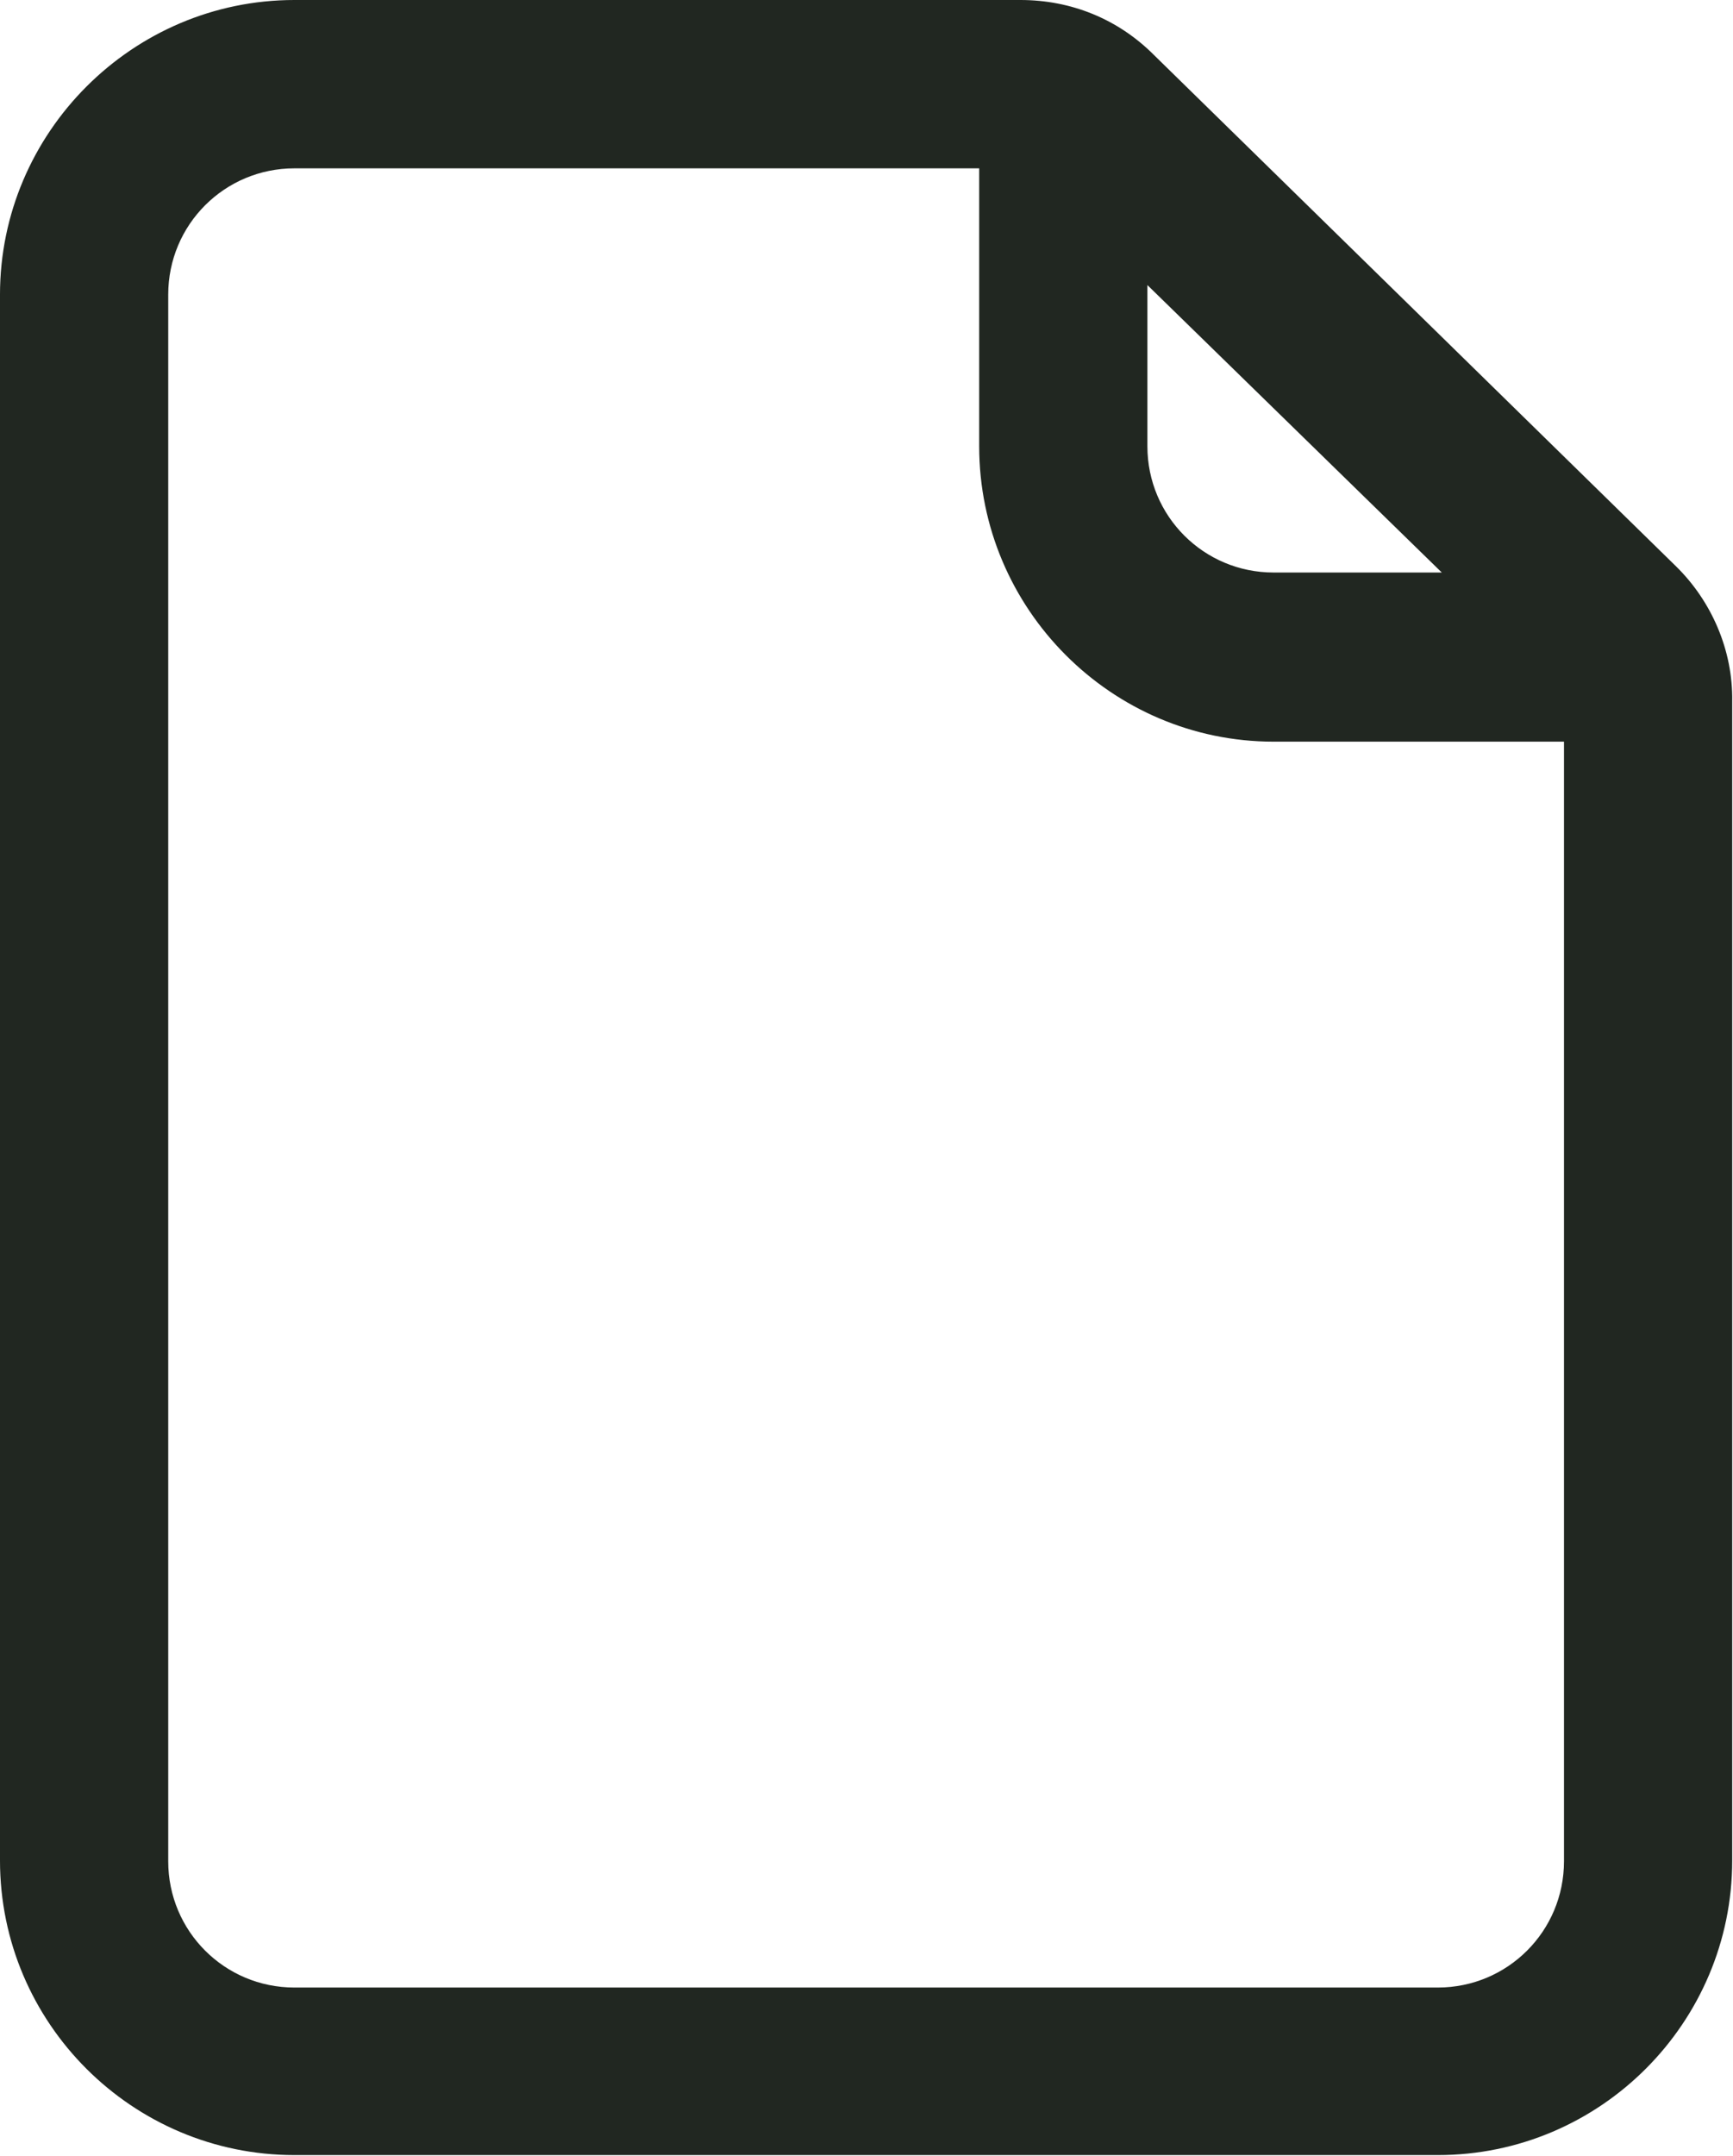
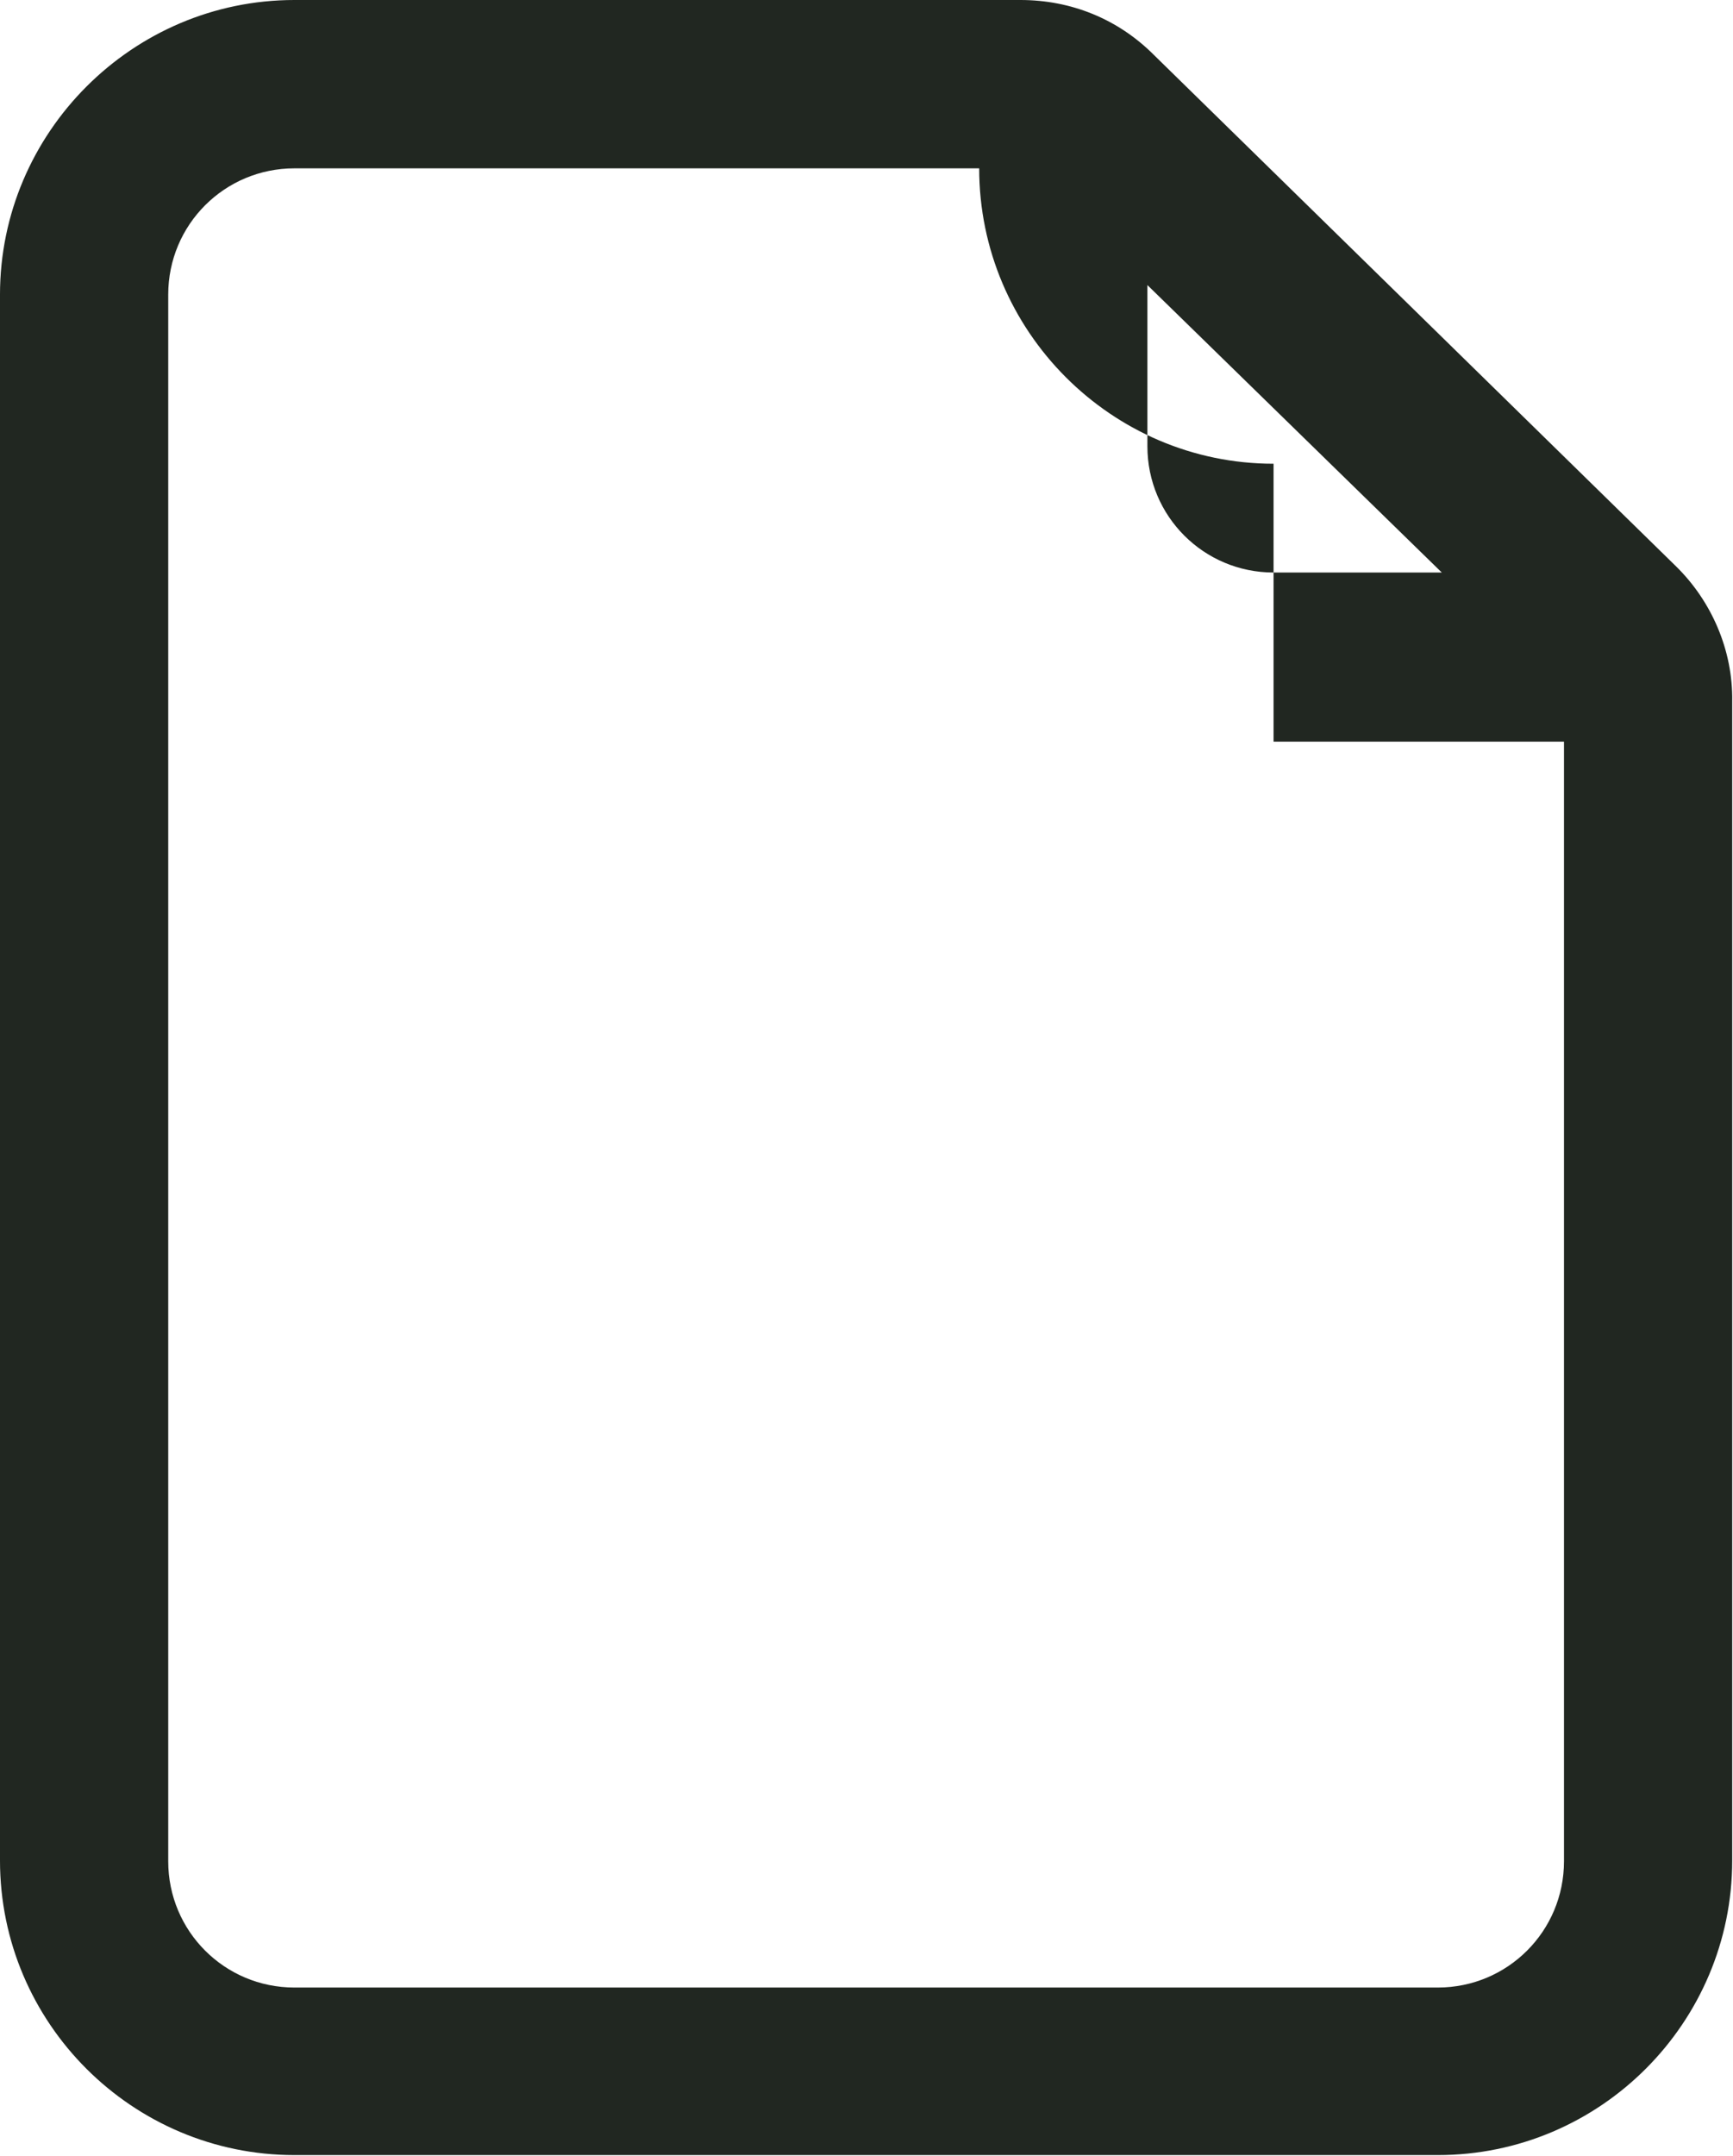
<svg xmlns="http://www.w3.org/2000/svg" enable-background="new 0 0 21.84 27.15" viewBox="0 0 21.84 27.15">
-   <path d="m21.12 7.13-6.58-6.44c-.45-.45-1.04-.69-1.68-.69h-9.15c-2.04 0-3.71 1.67-3.71 3.71v19.72c0 2.05 1.67 3.71 3.71 3.71h14.41c2.05 0 3.71-1.67 3.71-3.71v-14.6c.01-.64-.26-1.26-.71-1.7zm-5.07.08c-.88 0-1.59-.71-1.59-1.59v-2.03l3.71 3.62zm0 2.13h3.66v14.1c0 .88-.71 1.59-1.59 1.59h-14.41c-.88 0-1.59-.71-1.59-1.59v-19.73c0-.88.71-1.59 1.59-1.59h8.63v3.5c0 2.05 1.67 3.72 3.71 3.72z" fill="#212721" />
+   <path d="m21.12 7.13-6.58-6.44c-.45-.45-1.04-.69-1.68-.69h-9.15c-2.04 0-3.71 1.67-3.71 3.71v19.72c0 2.05 1.67 3.71 3.71 3.71h14.41c2.05 0 3.71-1.67 3.71-3.71v-14.6c.01-.64-.26-1.26-.71-1.7zm-5.07.08c-.88 0-1.59-.71-1.59-1.59v-2.03l3.71 3.62zm0 2.13h3.66v14.1c0 .88-.71 1.59-1.59 1.59h-14.41c-.88 0-1.59-.71-1.59-1.59v-19.73c0-.88.71-1.59 1.59-1.59h8.63c0 2.05 1.67 3.72 3.71 3.72z" fill="#212721" />
</svg>